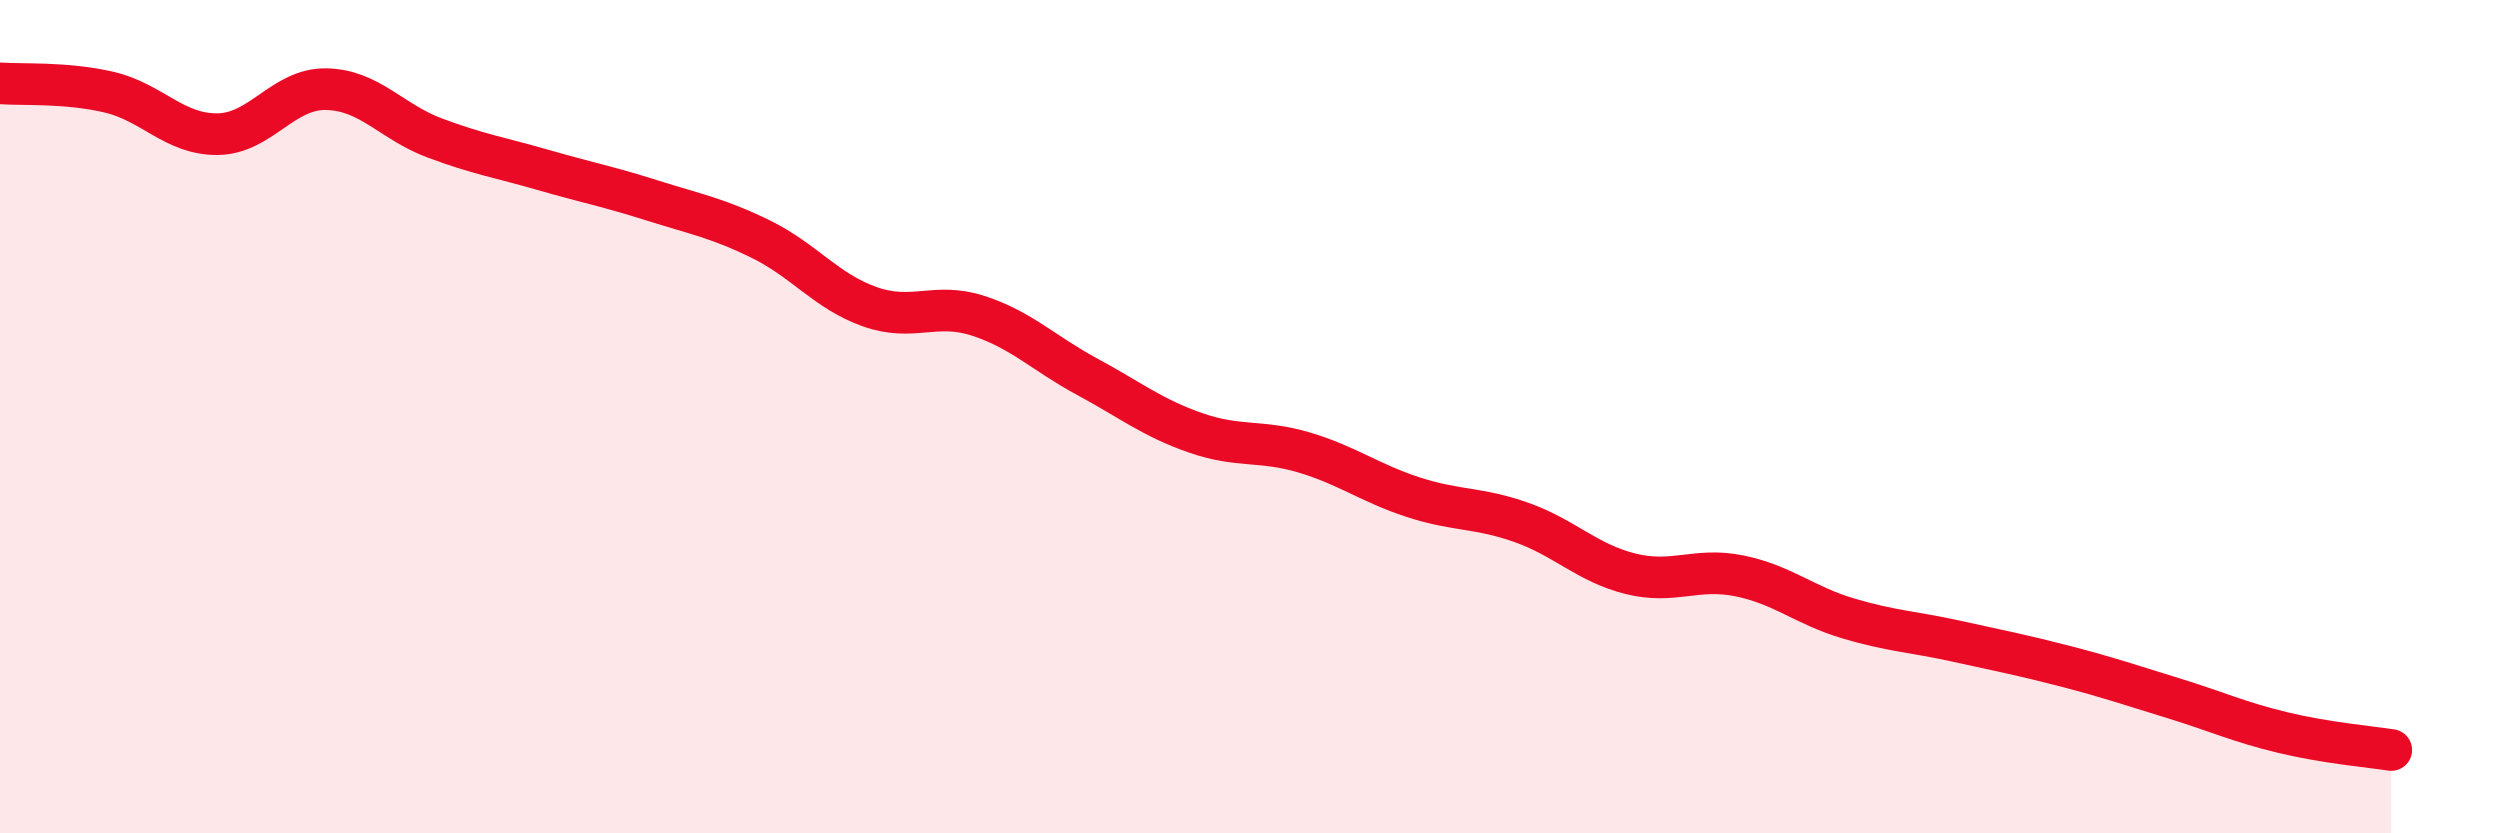
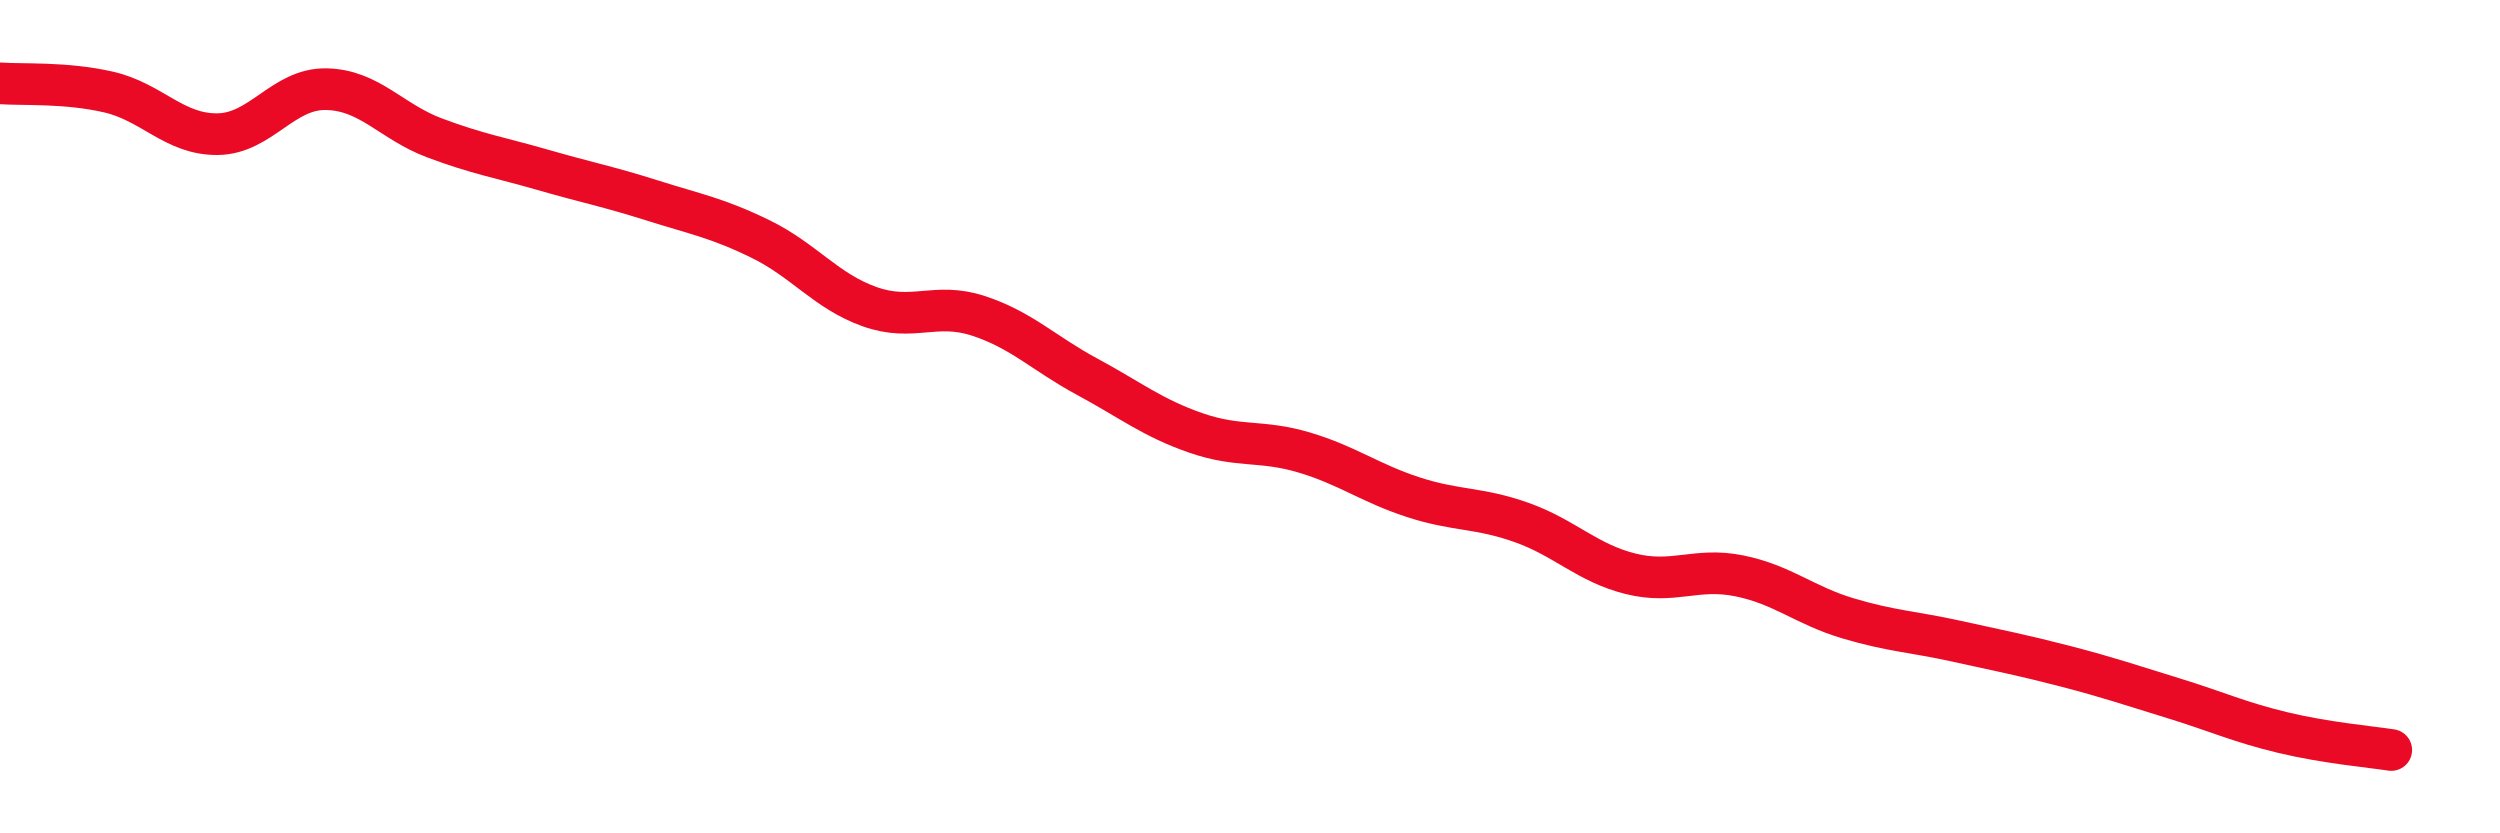
<svg xmlns="http://www.w3.org/2000/svg" width="60" height="20" viewBox="0 0 60 20">
-   <path d="M 0,2 C 0.52,2.04 1.57,1.97 2.61,2.21 C 3.65,2.45 4.18,3.23 5.22,3.22 C 6.26,3.21 6.79,2.12 7.83,2.14 C 8.87,2.16 9.39,2.92 10.43,3.31 C 11.47,3.7 12,3.78 13.04,4.08 C 14.08,4.38 14.61,4.48 15.65,4.81 C 16.69,5.14 17.22,5.23 18.26,5.74 C 19.3,6.25 19.83,6.99 20.87,7.36 C 21.91,7.73 22.44,7.24 23.48,7.58 C 24.52,7.92 25.05,8.48 26.09,9.04 C 27.13,9.6 27.66,10.03 28.7,10.39 C 29.74,10.75 30.26,10.55 31.3,10.86 C 32.34,11.17 32.87,11.59 33.91,11.93 C 34.95,12.27 35.48,12.17 36.52,12.54 C 37.56,12.91 38.09,13.51 39.13,13.77 C 40.17,14.03 40.7,13.61 41.74,13.82 C 42.78,14.03 43.31,14.53 44.35,14.84 C 45.39,15.15 45.92,15.16 46.96,15.39 C 48,15.62 48.53,15.72 49.57,15.99 C 50.61,16.26 51.13,16.44 52.17,16.76 C 53.21,17.08 53.74,17.33 54.78,17.58 C 55.82,17.83 56.87,17.92 57.39,18L57.39 20L0 20Z" fill="#EB0A25" opacity="0.1" stroke-linecap="round" stroke-linejoin="round" />
  <path d="M 0,2 C 0.52,2.04 1.57,1.97 2.61,2.21 C 3.65,2.45 4.18,3.23 5.22,3.22 C 6.26,3.21 6.79,2.12 7.83,2.14 C 8.87,2.16 9.39,2.92 10.43,3.31 C 11.47,3.7 12,3.78 13.04,4.08 C 14.08,4.38 14.61,4.48 15.65,4.81 C 16.69,5.14 17.22,5.23 18.26,5.74 C 19.3,6.25 19.83,6.99 20.87,7.36 C 21.91,7.73 22.44,7.24 23.48,7.58 C 24.52,7.92 25.05,8.48 26.09,9.04 C 27.13,9.6 27.66,10.03 28.7,10.39 C 29.74,10.75 30.26,10.55 31.3,10.86 C 32.34,11.17 32.87,11.59 33.91,11.93 C 34.95,12.27 35.48,12.17 36.52,12.54 C 37.56,12.91 38.09,13.51 39.13,13.77 C 40.17,14.03 40.7,13.61 41.74,13.82 C 42.78,14.03 43.31,14.53 44.35,14.84 C 45.39,15.15 45.92,15.16 46.96,15.39 C 48,15.62 48.53,15.72 49.57,15.99 C 50.61,16.26 51.13,16.44 52.17,16.76 C 53.21,17.08 53.74,17.33 54.78,17.58 C 55.82,17.83 56.87,17.92 57.39,18" stroke="#EB0A25" stroke-width="1" fill="none" stroke-linecap="round" stroke-linejoin="round" />
</svg>